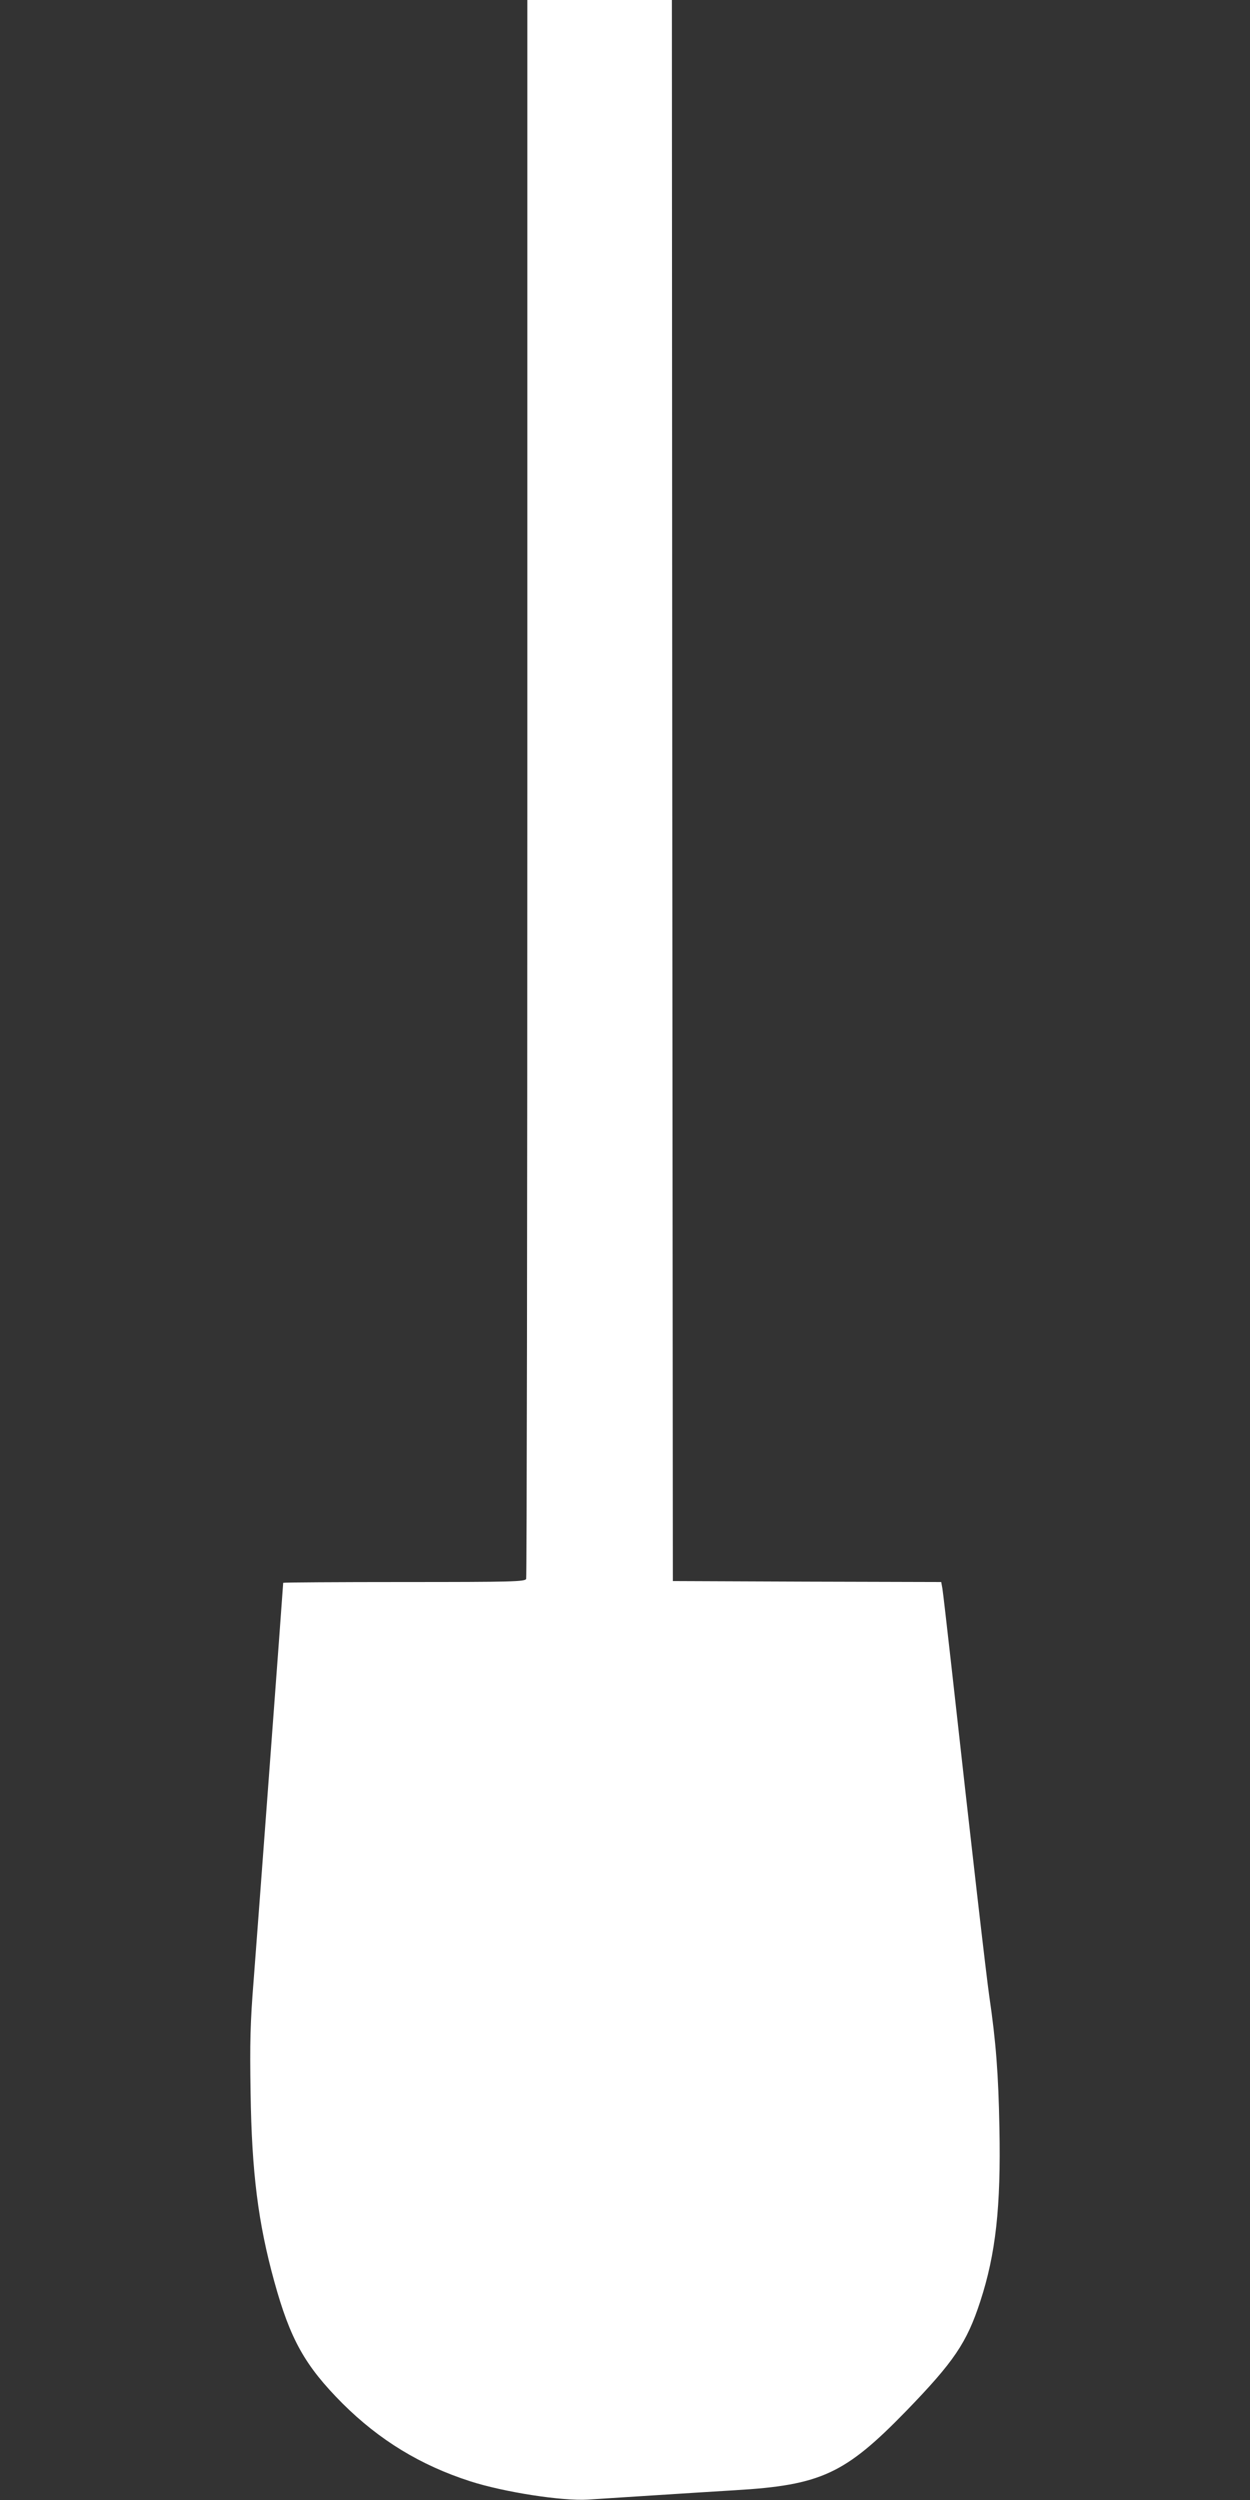
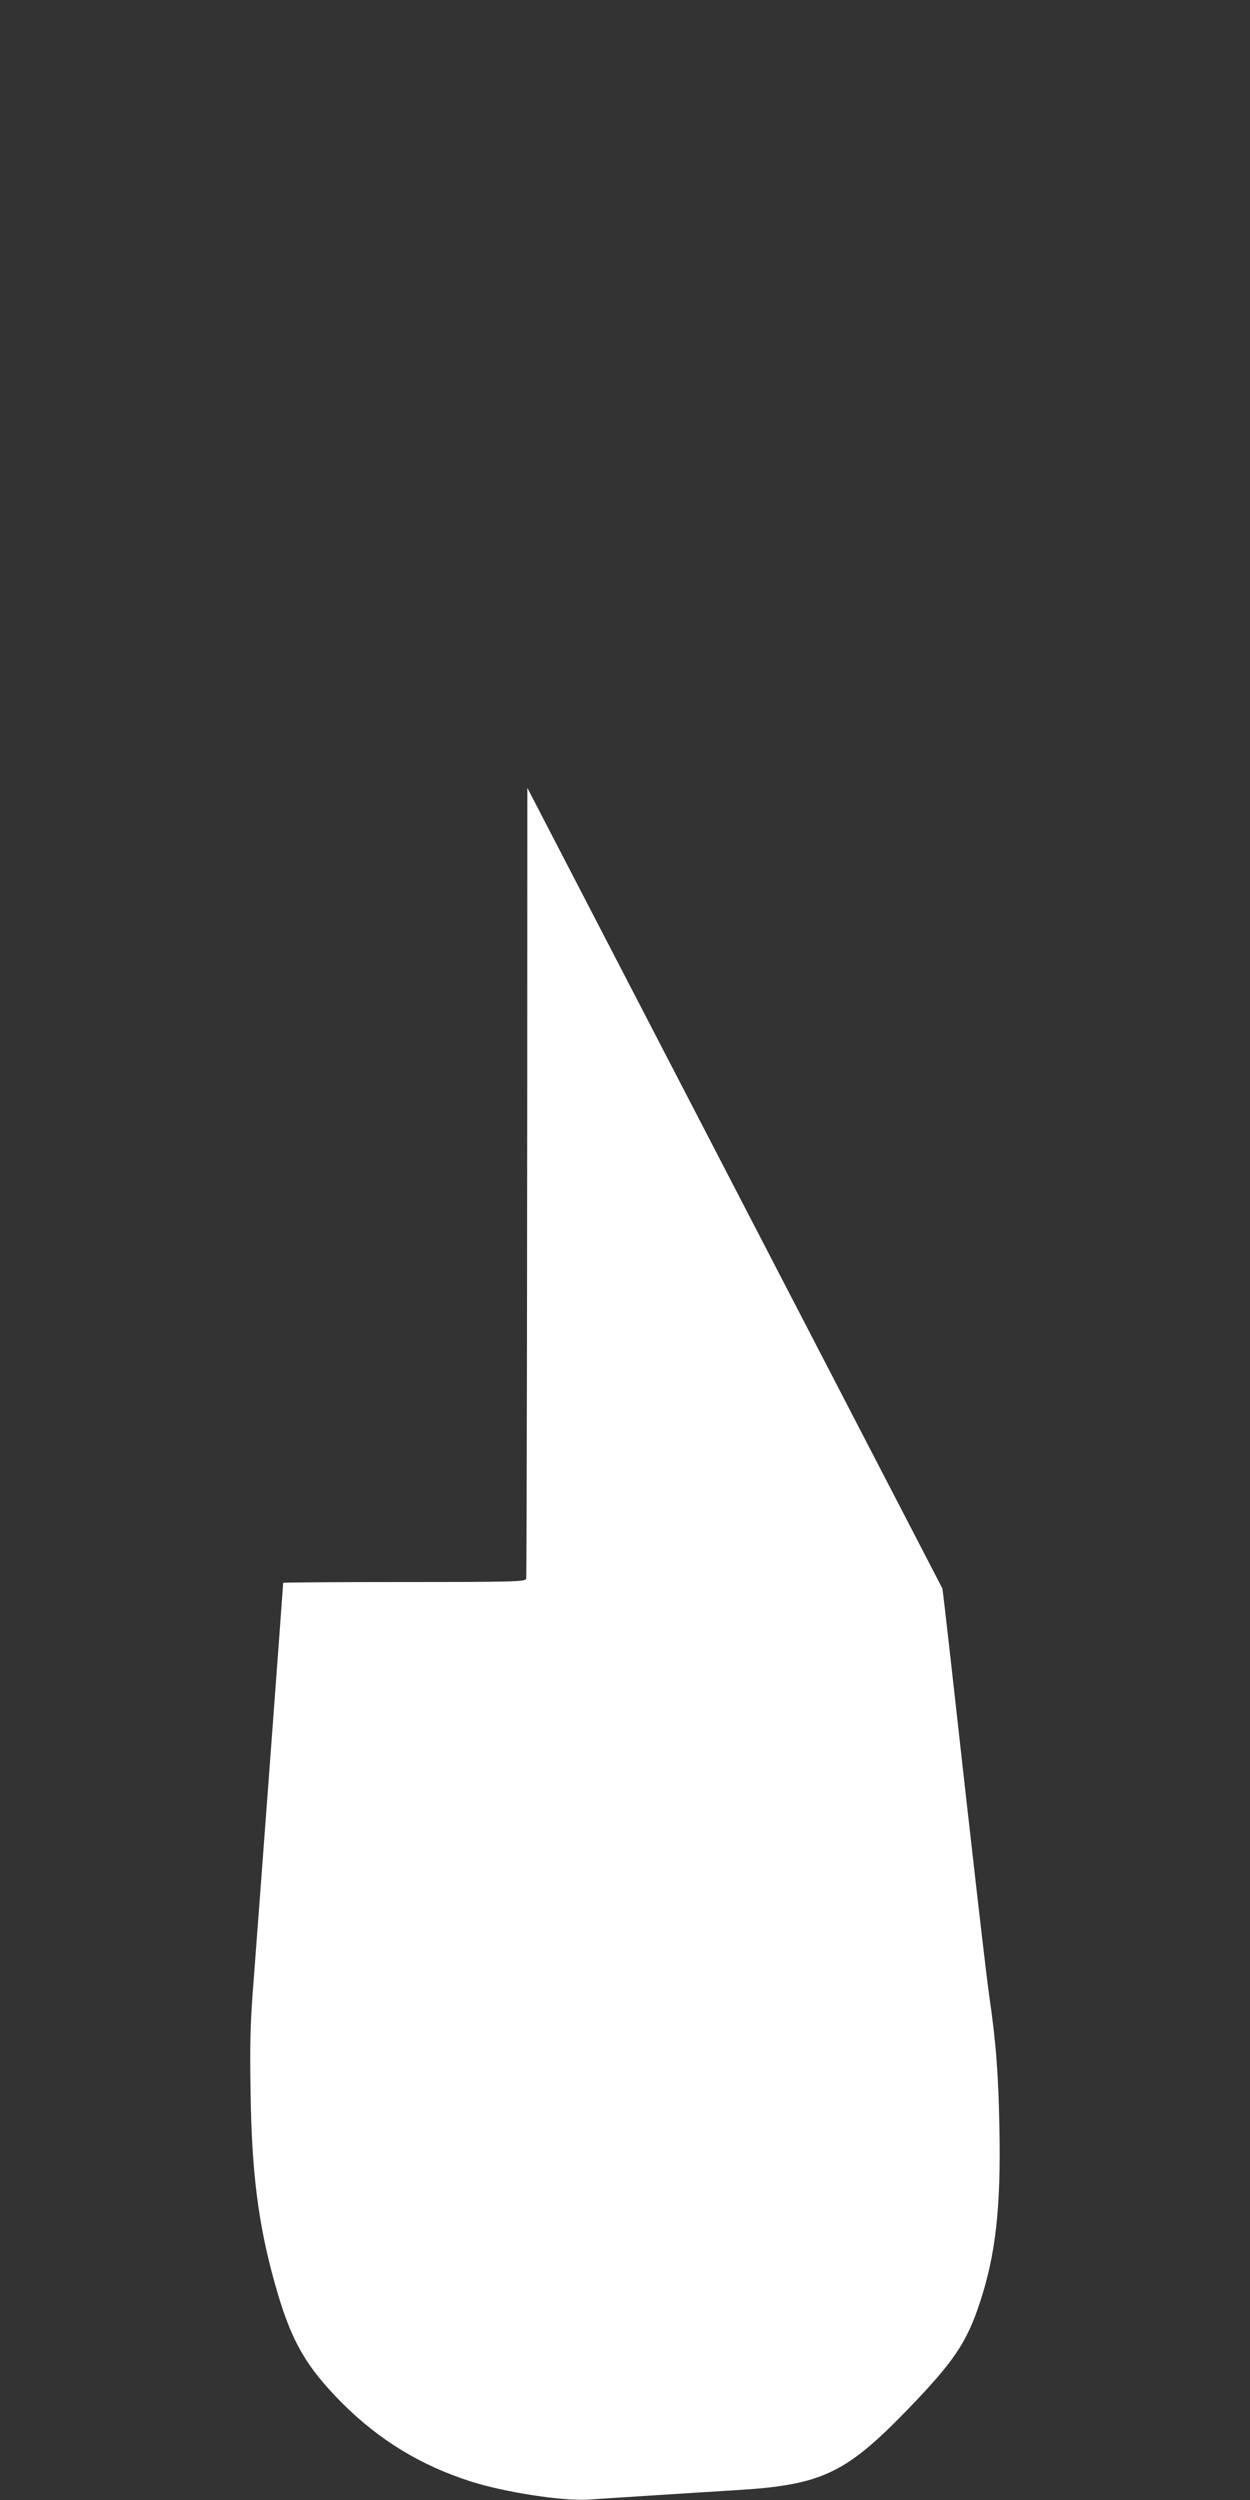
<svg xmlns="http://www.w3.org/2000/svg" version="1.0" width="640pt" height="1280pt" viewBox="0 0 640 1280" preserveAspectRatio="xMidYMid meet">
  <rect x="0" y="0" width="640" height="1280" fill="#333333" stroke="none" />
  <g transform="translate(0,1280) scale(0.1,-0.1)" fill="#ffffff" stroke="none">
-     <path d="M2700 8766 c0 -2219 -3 -4041 -6 -4050 -6 -14 -70 -16 -625 -16 -340 0 -619 -2 -619 -4 0 -12 -134 -1812 -151 -2031 -18 -225 -20 -322 -16 -580 6 -410 39 -667 121 -965 82 -298 157 -432 350 -626 189 -188 399 -316 653 -398 174 -56 471 -102 603 -94 41 3 188 12 325 21 138 9 330 21 428 27 441 26 564 84 877 406 244 252 310 349 379 561 79 242 106 483 98 887 -5 278 -18 444 -52 676 -14 95 -88 735 -195 1700 -22 195 -42 370 -45 387 l-6 33 -687 2 -687 3 -3 4048 -2 4047 -370 0 -370 0 0 -4034z" />
+     <path d="M2700 8766 c0 -2219 -3 -4041 -6 -4050 -6 -14 -70 -16 -625 -16 -340 0 -619 -2 -619 -4 0 -12 -134 -1812 -151 -2031 -18 -225 -20 -322 -16 -580 6 -410 39 -667 121 -965 82 -298 157 -432 350 -626 189 -188 399 -316 653 -398 174 -56 471 -102 603 -94 41 3 188 12 325 21 138 9 330 21 428 27 441 26 564 84 877 406 244 252 310 349 379 561 79 242 106 483 98 887 -5 278 -18 444 -52 676 -14 95 -88 735 -195 1700 -22 195 -42 370 -45 387 z" />
  </g>
</svg>